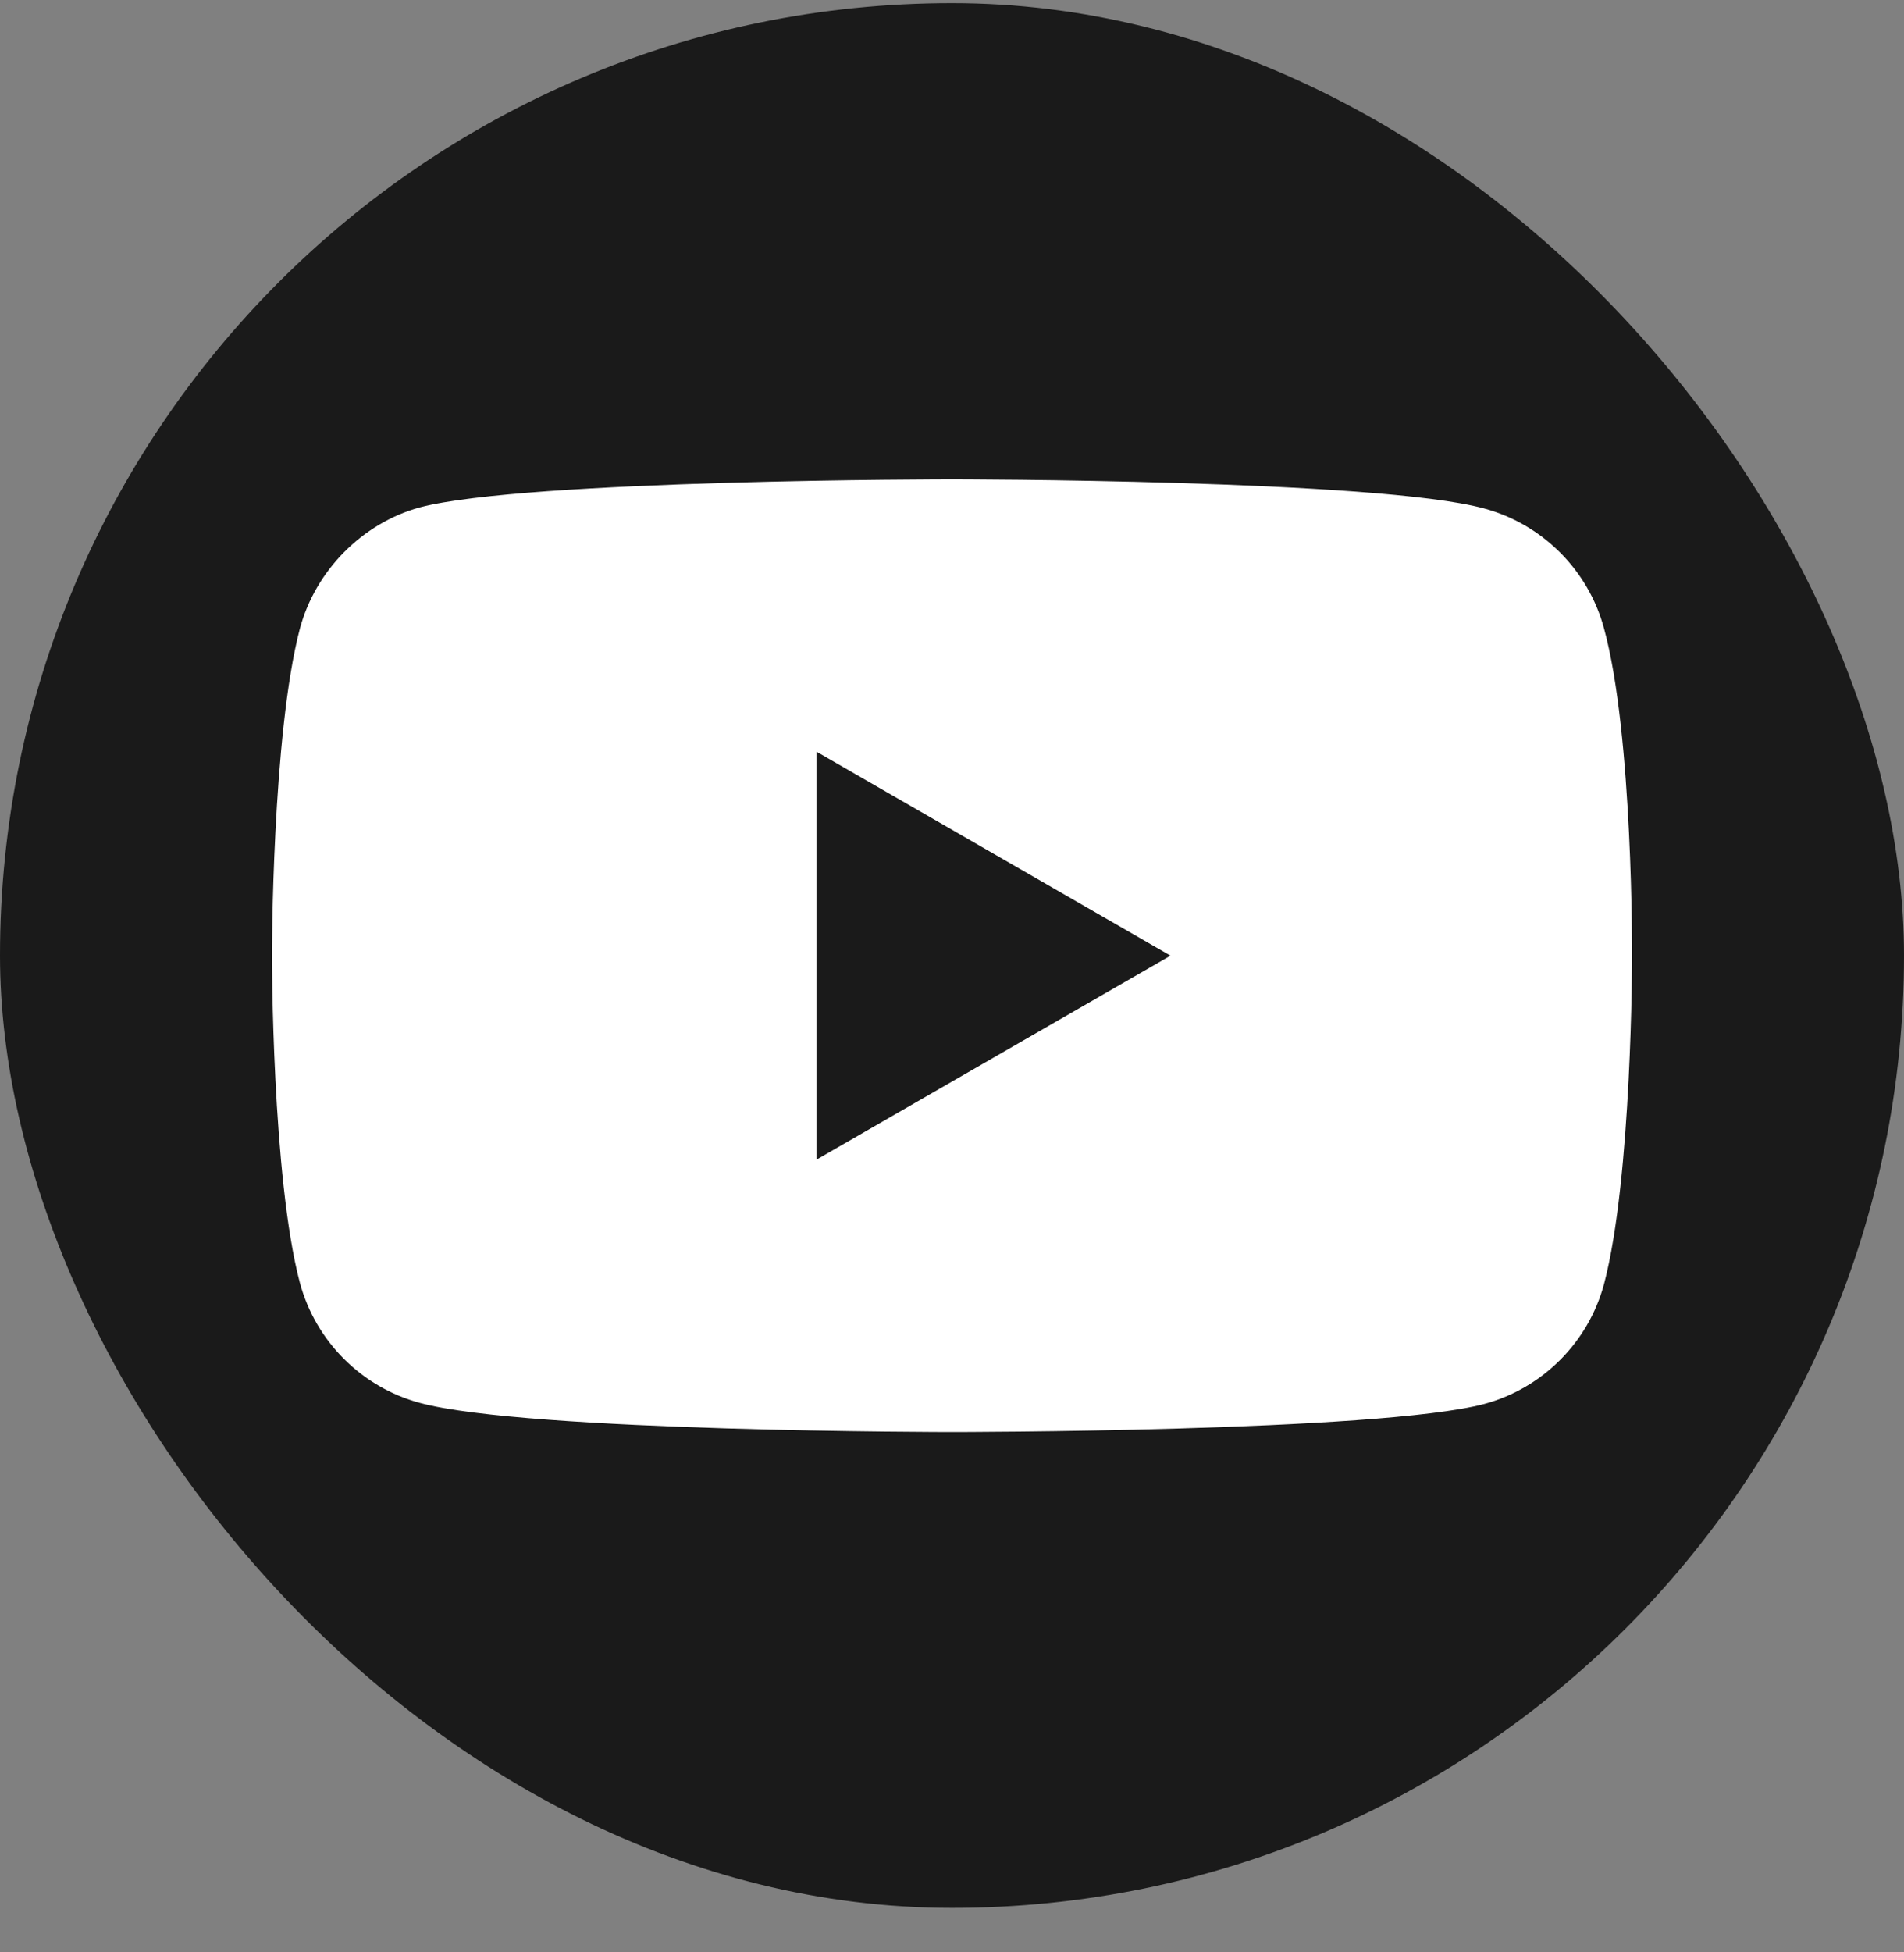
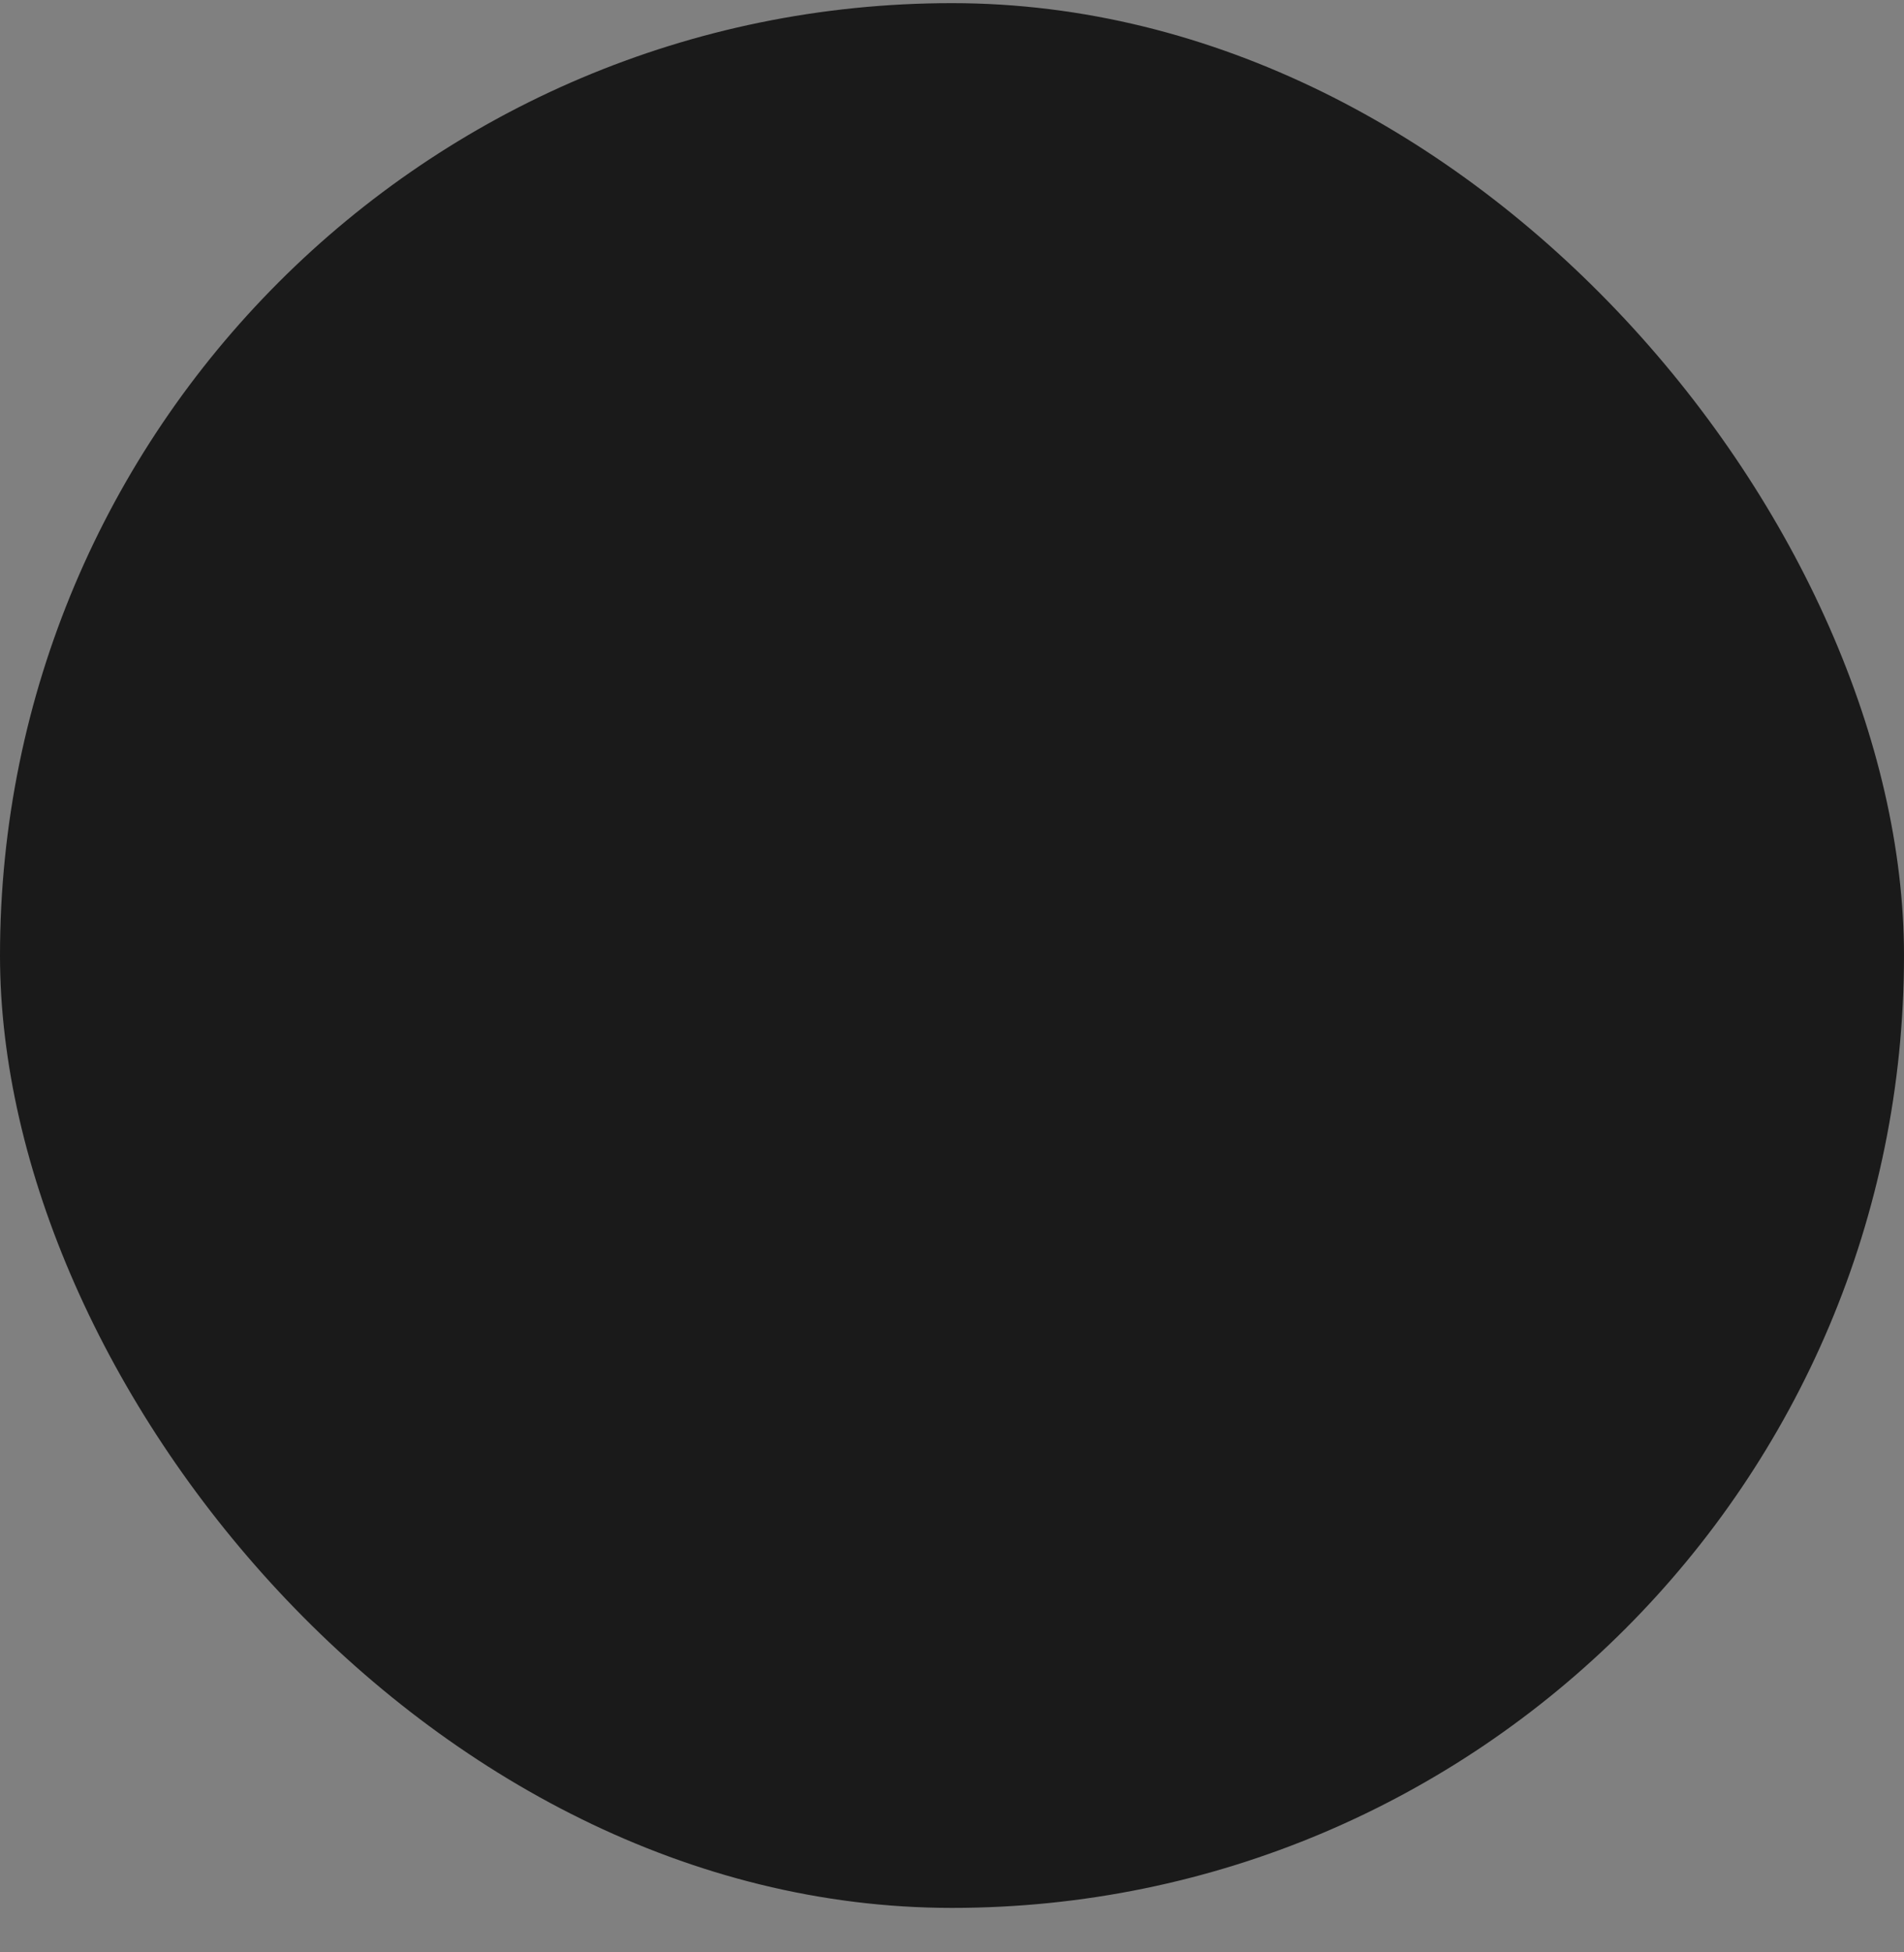
<svg xmlns="http://www.w3.org/2000/svg" width="40" height="41" viewBox="0 0 40 41" fill="none">
  <rect x="0" y="0" width="40" height="41" fill="#808080" stroke="none" />
  <rect y="0.066" width="40" height="40" rx="20" fill="#1A1A1A" />
-   <path d="M33.698 13.197C33.369 11.973 32.404 11.008 31.18 10.678C28.944 10.066 20 10.066 20 10.066C20 10.066 11.056 10.066 8.82 10.655C7.619 10.984 6.631 11.973 6.301 13.197C5.713 15.433 5.713 20.07 5.713 20.07C5.713 20.07 5.713 24.73 6.301 26.942C6.631 28.166 7.596 29.131 8.82 29.461C11.079 30.073 20 30.073 20 30.073C20 30.073 28.944 30.073 31.18 29.484C32.404 29.155 33.369 28.19 33.698 26.966C34.287 24.73 34.287 20.093 34.287 20.093C34.287 20.093 34.31 15.433 33.698 13.197Z" fill="white" />
-   <path d="M17.152 24.353L24.59 20.069L17.152 15.785V24.353Z" fill="#1A1A1A" />
</svg>